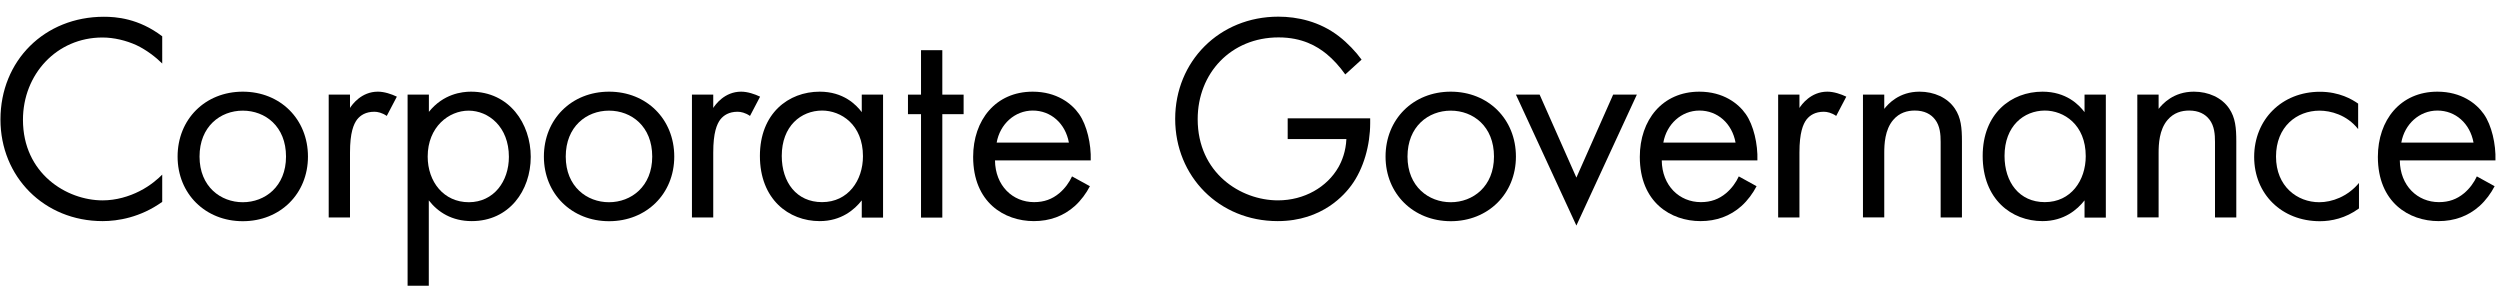
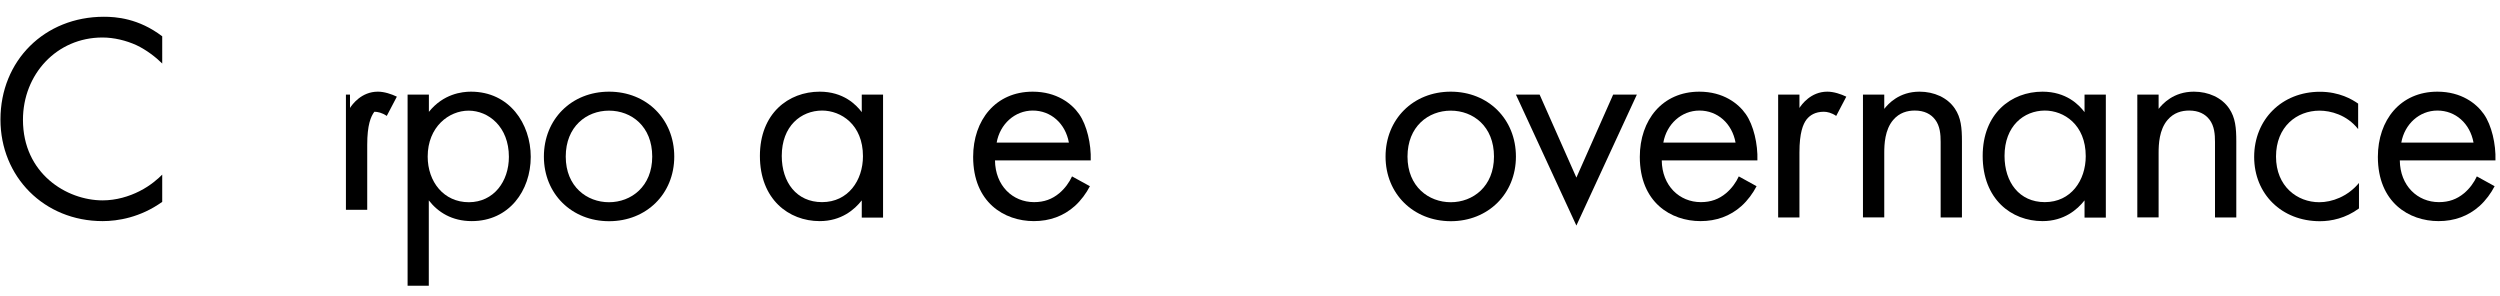
<svg xmlns="http://www.w3.org/2000/svg" version="1.1" id="page-name-coporateprofile" x="0px" y="0px" width="270px" height="32px" viewBox="0 0 270 32" style="enable-background:new 0 0 270 32;" xml:space="preserve">
  <style type="text/css">
	.st0{fill:#FF0000;}
	.st1{fill:#EA4242;}
	.st2{enable-background:new    ;}
	.st3{fill:none;stroke:#FF0000;stroke-width:3;stroke-miterlimit:10;}
	.st4{fill:none;stroke:#FF0000;stroke-width:3;stroke-miterlimit:10;stroke-dasharray:10.109,10.109;}
	.st5{fill:none;stroke:#FF0000;stroke-width:3;stroke-miterlimit:10;stroke-dasharray:9.991,9.991;}
	.st6{fill:#9BE821;}
	.st7{fill:none;stroke:#90E01E;stroke-width:3;stroke-miterlimit:10;}
	.st8{fill:none;stroke:#90E01E;stroke-width:3;stroke-miterlimit:10;stroke-dasharray:5.221,5.221;}
	.st9{fill:none;stroke:#90E01E;stroke-width:3;stroke-miterlimit:10;stroke-dasharray:5.16,5.16;}
</style>
  <g>
    <path d="M17.52,6.86c-0.67-0.67-1.7-1.47-2.78-1.98c-1.12-0.51-2.43-0.83-3.68-0.83c-4.93,0-8.58,3.97-8.58,8.89   c0,5.79,4.7,8.7,8.61,8.7c1.44,0,2.85-0.42,3.97-0.99c1.22-0.61,2.08-1.41,2.46-1.79v2.94c-2.37,1.7-4.83,2.08-6.43,2.08   c-6.34,0-11.04-4.8-11.04-10.97c0-6.37,4.77-11.1,11.17-11.1c1.28,0,3.74,0.16,6.3,2.11V6.86z" />
-     <path d="M19.18,16.91c0-4.03,2.98-7.01,7.04-7.01c4.06,0,7.04,2.98,7.04,7.01c0,4.03-3.01,6.98-7.04,6.98S19.18,20.94,19.18,16.91z    M21.55,16.91c0,3.26,2.3,4.93,4.67,4.93c2.4,0,4.67-1.7,4.67-4.93c0-3.26-2.24-4.96-4.67-4.96   C23.79,11.95,21.55,13.67,21.55,16.91z" />
-     <path d="M35.5,10.22h2.3v1.44c0.22-0.35,1.22-1.76,3.01-1.76c0.7,0,1.47,0.26,2.05,0.54l-1.09,2.08c-0.51-0.35-0.99-0.45-1.34-0.45   c-0.93,0-1.5,0.38-1.86,0.83c-0.38,0.51-0.77,1.41-0.77,3.58v7.01h-2.3V10.22z" />
+     <path d="M35.5,10.22h2.3v1.44c0.22-0.35,1.22-1.76,3.01-1.76c0.7,0,1.47,0.26,2.05,0.54l-1.09,2.08c-0.51-0.35-0.99-0.45-1.34-0.45   c-0.38,0.51-0.77,1.41-0.77,3.58v7.01h-2.3V10.22z" />
    <path d="M46.32,30.86h-2.3V10.22h2.3v1.86c1.57-1.95,3.58-2.18,4.54-2.18c4.16,0,6.46,3.46,6.46,7.04c0,3.65-2.34,6.94-6.37,6.94   c-2.14,0-3.65-0.96-4.64-2.24V30.86z M54.96,16.94c0-3.26-2.21-4.99-4.35-4.99c-2.14,0-4.42,1.76-4.42,4.96   c0,2.72,1.73,4.93,4.45,4.93C53.33,21.83,54.96,19.59,54.96,16.94z" />
    <path d="M58.74,16.91c0-4.03,2.98-7.01,7.04-7.01c4.06,0,7.04,2.98,7.04,7.01c0,4.03-3.01,6.98-7.04,6.98S58.74,20.94,58.74,16.91z    M61.1,16.91c0,3.26,2.3,4.93,4.67,4.93c2.4,0,4.67-1.7,4.67-4.93c0-3.26-2.24-4.96-4.67-4.96C63.34,11.95,61.1,13.67,61.1,16.91z" />
-     <path d="M74.73,10.22h2.3v1.44c0.22-0.35,1.22-1.76,3.01-1.76c0.7,0,1.47,0.26,2.05,0.54l-1.09,2.08   c-0.51-0.35-0.99-0.45-1.34-0.45c-0.93,0-1.5,0.38-1.86,0.83c-0.38,0.51-0.77,1.41-0.77,3.58v7.01h-2.3V10.22z" />
    <path d="M93.07,10.22h2.3V23.5h-2.3v-1.86c-0.77,0.99-2.21,2.24-4.54,2.24c-3.36,0-6.46-2.37-6.46-7.04c0-4.58,3.07-6.94,6.46-6.94   c2.56,0,3.94,1.41,4.54,2.21V10.22z M84.43,16.84c0,2.85,1.6,4.99,4.35,4.99c2.82,0,4.42-2.34,4.42-4.96   c0-3.42-2.37-4.93-4.42-4.93C86.51,11.95,84.43,13.61,84.43,16.84z" />
-     <path d="M101.77,12.33V23.5h-2.3V12.33h-1.41v-2.11h1.41v-4.8h2.3v4.8h2.3v2.11H101.77z" />
    <path d="M117.71,20.11c-0.38,0.74-0.96,1.54-1.63,2.14c-1.22,1.09-2.72,1.63-4.42,1.63c-3.2,0-6.56-2.02-6.56-6.94   c0-3.97,2.43-7.04,6.43-7.04c2.59,0,4.22,1.28,5.02,2.43c0.83,1.18,1.31,3.23,1.25,4.99h-10.34c0.03,2.75,1.92,4.51,4.22,4.51   c1.09,0,1.95-0.32,2.72-0.96c0.61-0.51,1.09-1.18,1.38-1.82L117.71,20.11z M115.44,15.4c-0.38-2.08-1.95-3.46-3.9-3.46   c-1.95,0-3.55,1.47-3.9,3.46H115.44z" />
-     <path d="M139.08,12.78h8.9v0.51c0,2.37-0.7,4.93-2.05,6.75c-0.64,0.86-3.04,3.84-7.94,3.84c-6.33,0-11.07-4.83-11.07-11.04   c0-6.21,4.77-11.04,11.14-11.04c2.05,0,4.45,0.51,6.53,2.11c0.96,0.74,1.86,1.7,2.46,2.53l-1.76,1.6   c-0.61-0.86-1.31-1.63-2.02-2.21c-1.02-0.83-2.62-1.79-5.18-1.79c-5.15,0-8.74,3.87-8.74,8.83c0,5.82,4.64,8.77,8.67,8.77   c2.85,0,5.31-1.44,6.53-3.58c0.38-0.67,0.8-1.7,0.86-3.04h-6.34V12.78z" />
    <path d="M149.64,16.91c0-4.03,2.98-7.01,7.04-7.01c4.06,0,7.04,2.98,7.04,7.01c0,4.03-3.01,6.98-7.04,6.98   C152.65,23.88,149.64,20.94,149.64,16.91z M152.01,16.91c0,3.26,2.3,4.93,4.67,4.93c2.4,0,4.67-1.7,4.67-4.93   c0-3.26-2.24-4.96-4.67-4.96C154.25,11.95,152.01,13.67,152.01,16.91z" />
    <path d="M166.28,10.22l3.97,8.96l3.97-8.96h2.56l-6.53,14.14l-6.53-14.14H166.28z" />
    <path d="M189.71,20.11c-0.38,0.74-0.96,1.54-1.63,2.14c-1.22,1.09-2.72,1.63-4.42,1.63c-3.2,0-6.56-2.02-6.56-6.94   c0-3.97,2.43-7.04,6.43-7.04c2.59,0,4.22,1.28,5.02,2.43c0.83,1.18,1.31,3.23,1.25,4.99h-10.33c0.03,2.75,1.92,4.51,4.22,4.51   c1.09,0,1.95-0.32,2.72-0.96c0.61-0.51,1.09-1.18,1.38-1.82L189.71,20.11z M187.44,15.4c-0.38-2.08-1.95-3.46-3.9-3.46   s-3.55,1.47-3.9,3.46H187.44z" />
    <path d="M192.04,10.22h2.3v1.44c0.22-0.35,1.22-1.76,3.01-1.76c0.7,0,1.47,0.26,2.05,0.54l-1.09,2.08   c-0.51-0.35-0.99-0.45-1.34-0.45c-0.93,0-1.5,0.38-1.86,0.83c-0.38,0.51-0.77,1.41-0.77,3.58v7.01h-2.3V10.22z" />
    <path d="M201.2,10.22h2.3v1.54c0.42-0.54,1.6-1.86,3.81-1.86c1.57,0,3.01,0.64,3.81,1.82c0.67,0.99,0.77,2.08,0.77,3.55v8.22h-2.3   v-8.16c0-0.8-0.06-1.73-0.61-2.43c-0.45-0.58-1.15-0.96-2.18-0.96c-0.8,0-1.66,0.22-2.34,1.02c-0.9,1.06-0.96,2.62-0.96,3.58v6.94   h-2.3V10.22z" />
    <path d="M225.13,10.22h2.3V23.5h-2.3v-1.86c-0.77,0.99-2.21,2.24-4.54,2.24c-3.36,0-6.46-2.37-6.46-7.04   c0-4.58,3.07-6.94,6.46-6.94c2.56,0,3.94,1.41,4.54,2.21V10.22z M216.49,16.84c0,2.85,1.6,4.99,4.35,4.99   c2.82,0,4.42-2.34,4.42-4.96c0-3.42-2.37-4.93-4.42-4.93C218.57,11.95,216.49,13.61,216.49,16.84z" />
    <path d="M230.83,10.22h2.3v1.54c0.42-0.54,1.6-1.86,3.81-1.86c1.57,0,3.01,0.64,3.81,1.82c0.67,0.99,0.77,2.08,0.77,3.55v8.22h-2.3   v-8.16c0-0.8-0.06-1.73-0.61-2.43c-0.45-0.58-1.15-0.96-2.18-0.96c-0.8,0-1.66,0.22-2.34,1.02c-0.9,1.06-0.96,2.62-0.96,3.58v6.94   h-2.3V10.22z" />
    <path d="M254.67,13.93c-1.22-1.54-2.98-1.98-4.16-1.98c-2.46,0-4.7,1.73-4.7,4.96c0,3.23,2.3,4.93,4.67,4.93   c1.38,0,3.07-0.61,4.29-2.08v2.75c-1.44,1.06-2.98,1.38-4.22,1.38c-4.13,0-7.1-2.94-7.1-6.94c0-4.06,3.01-7.04,7.1-7.04   c2.11,0,3.49,0.83,4.13,1.28V13.93z" />
    <path d="M269.42,20.11c-0.38,0.74-0.96,1.54-1.63,2.14c-1.22,1.09-2.72,1.63-4.42,1.63c-3.2,0-6.56-2.02-6.56-6.94   c0-3.97,2.43-7.04,6.43-7.04c2.59,0,4.22,1.28,5.02,2.43c0.83,1.18,1.31,3.23,1.25,4.99h-10.33c0.03,2.75,1.92,4.51,4.22,4.51   c1.09,0,1.95-0.32,2.72-0.96c0.61-0.51,1.09-1.18,1.38-1.82L269.42,20.11z M267.14,15.4c-0.38-2.08-1.95-3.46-3.9-3.46   s-3.55,1.47-3.9,3.46H267.14z" />
  </g>
  <g>
    <g>
	</g>
  </g>
</svg>